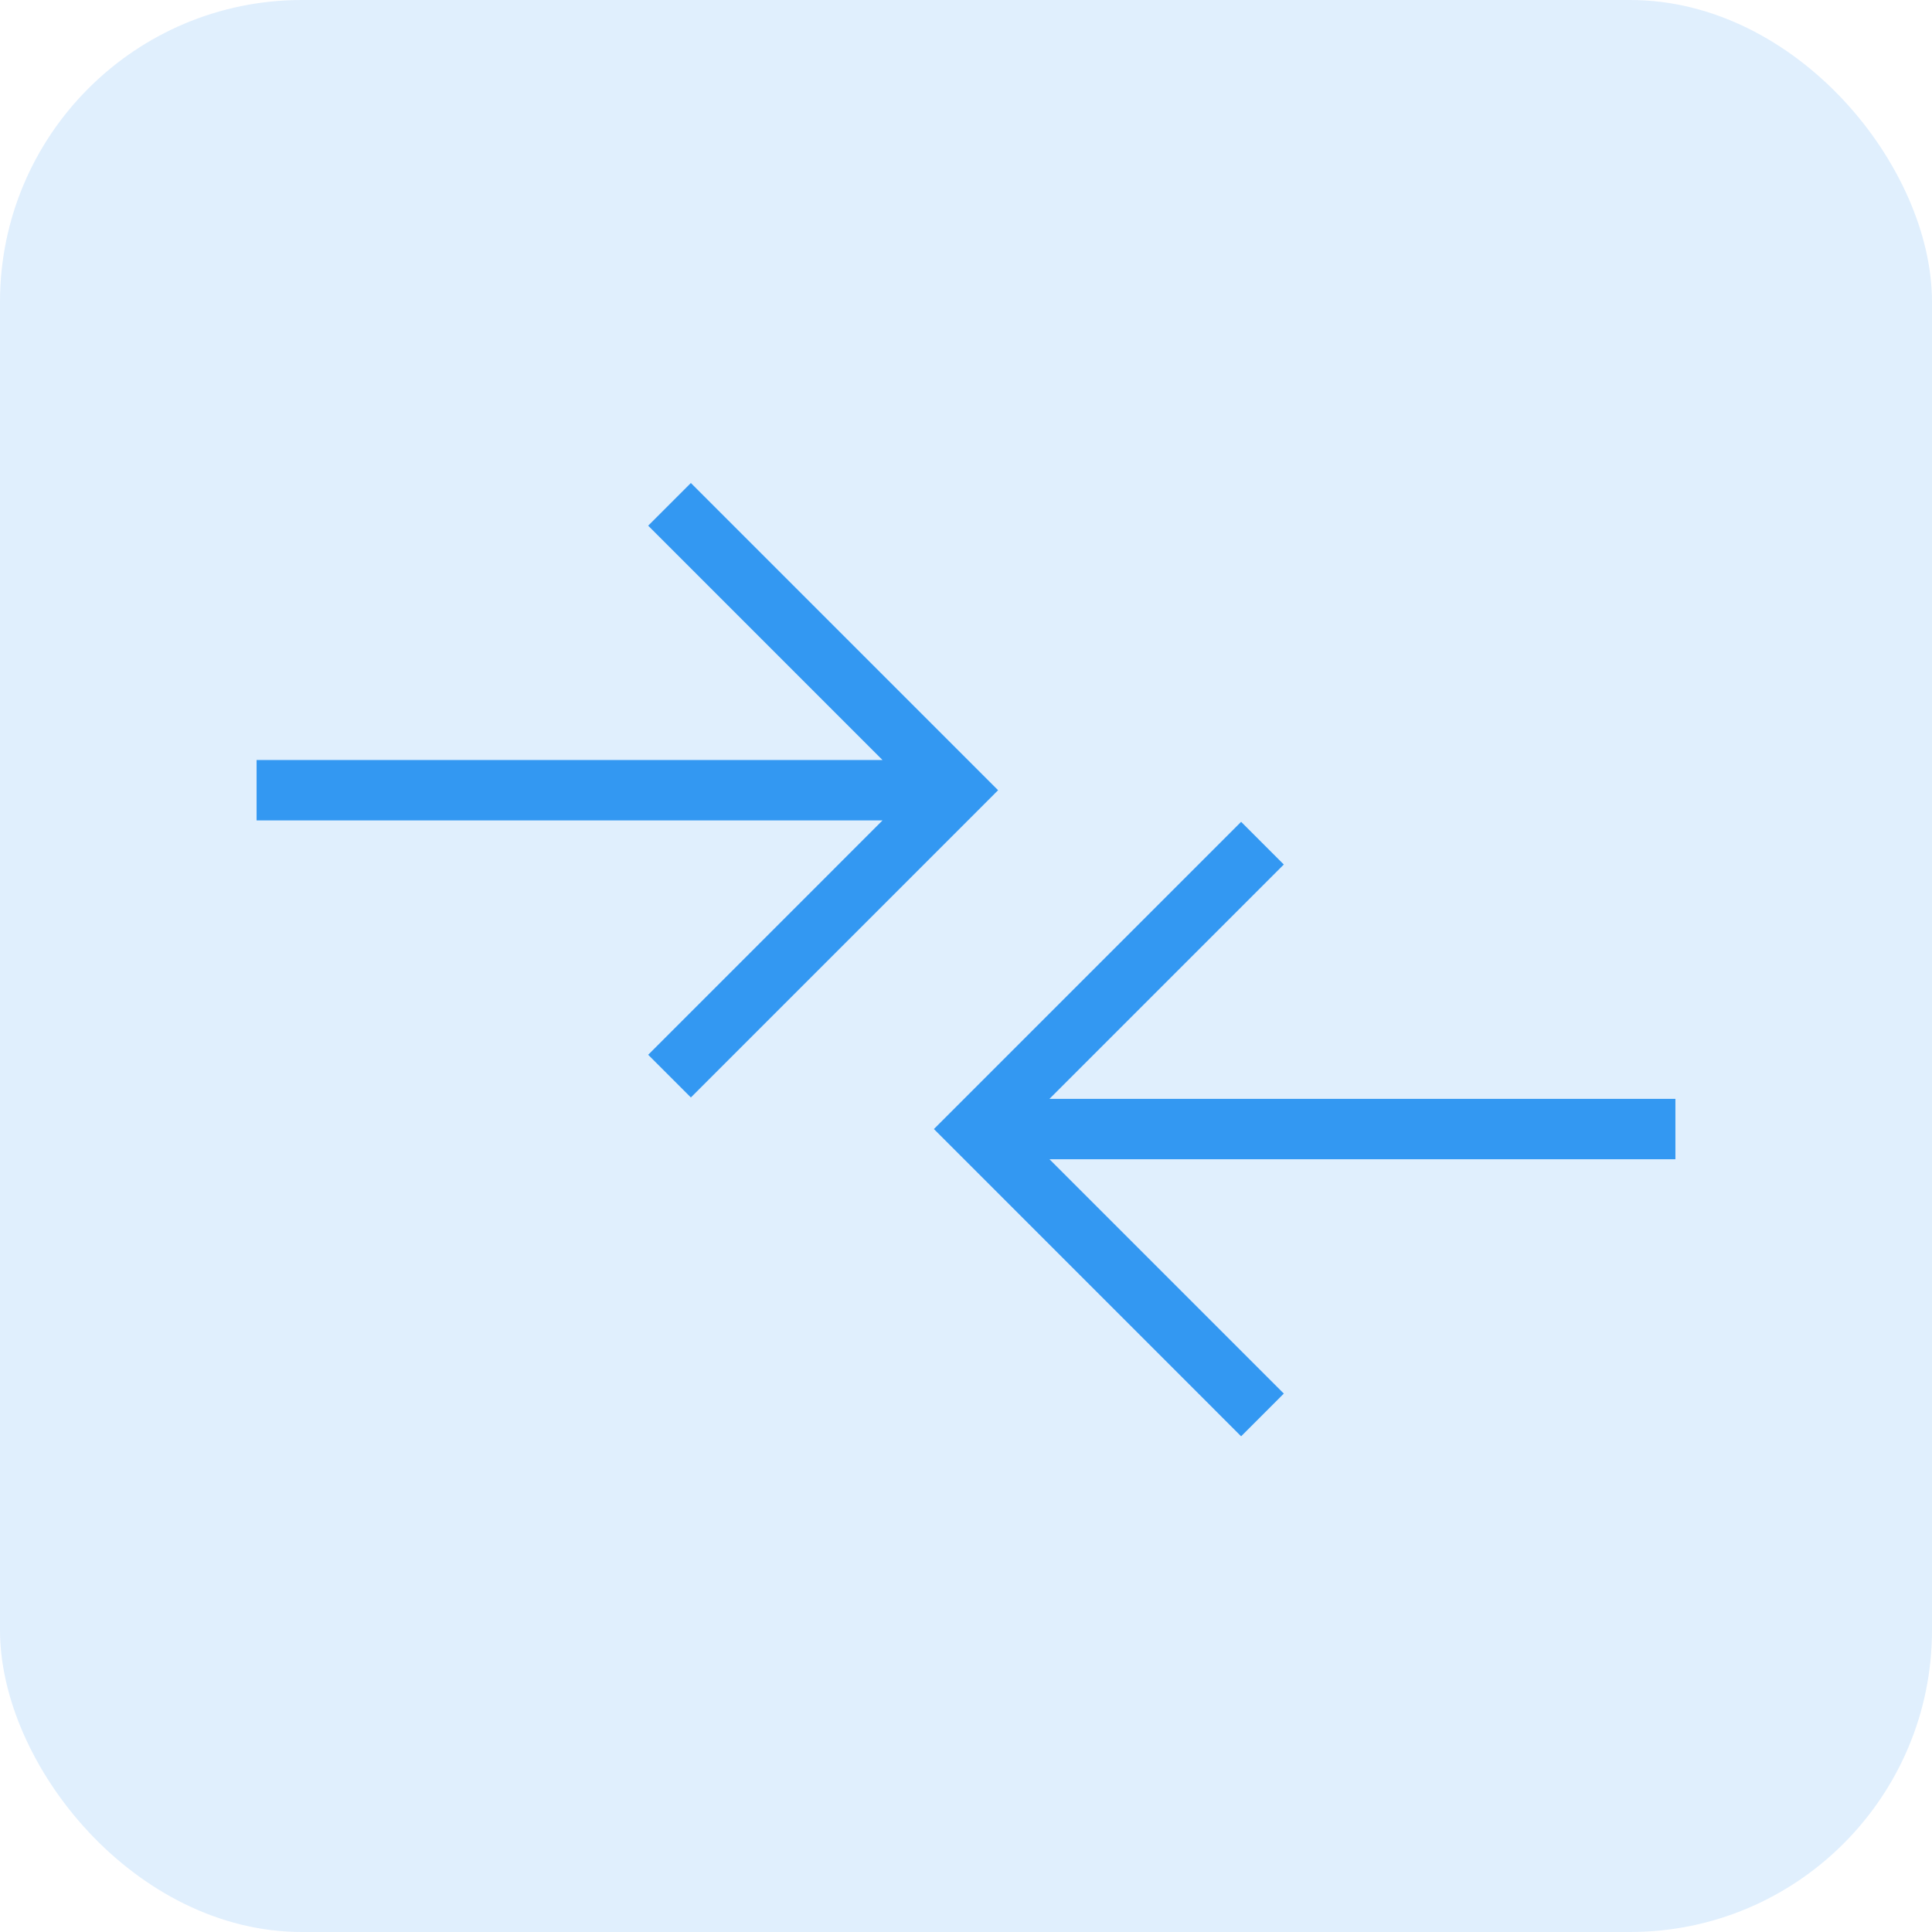
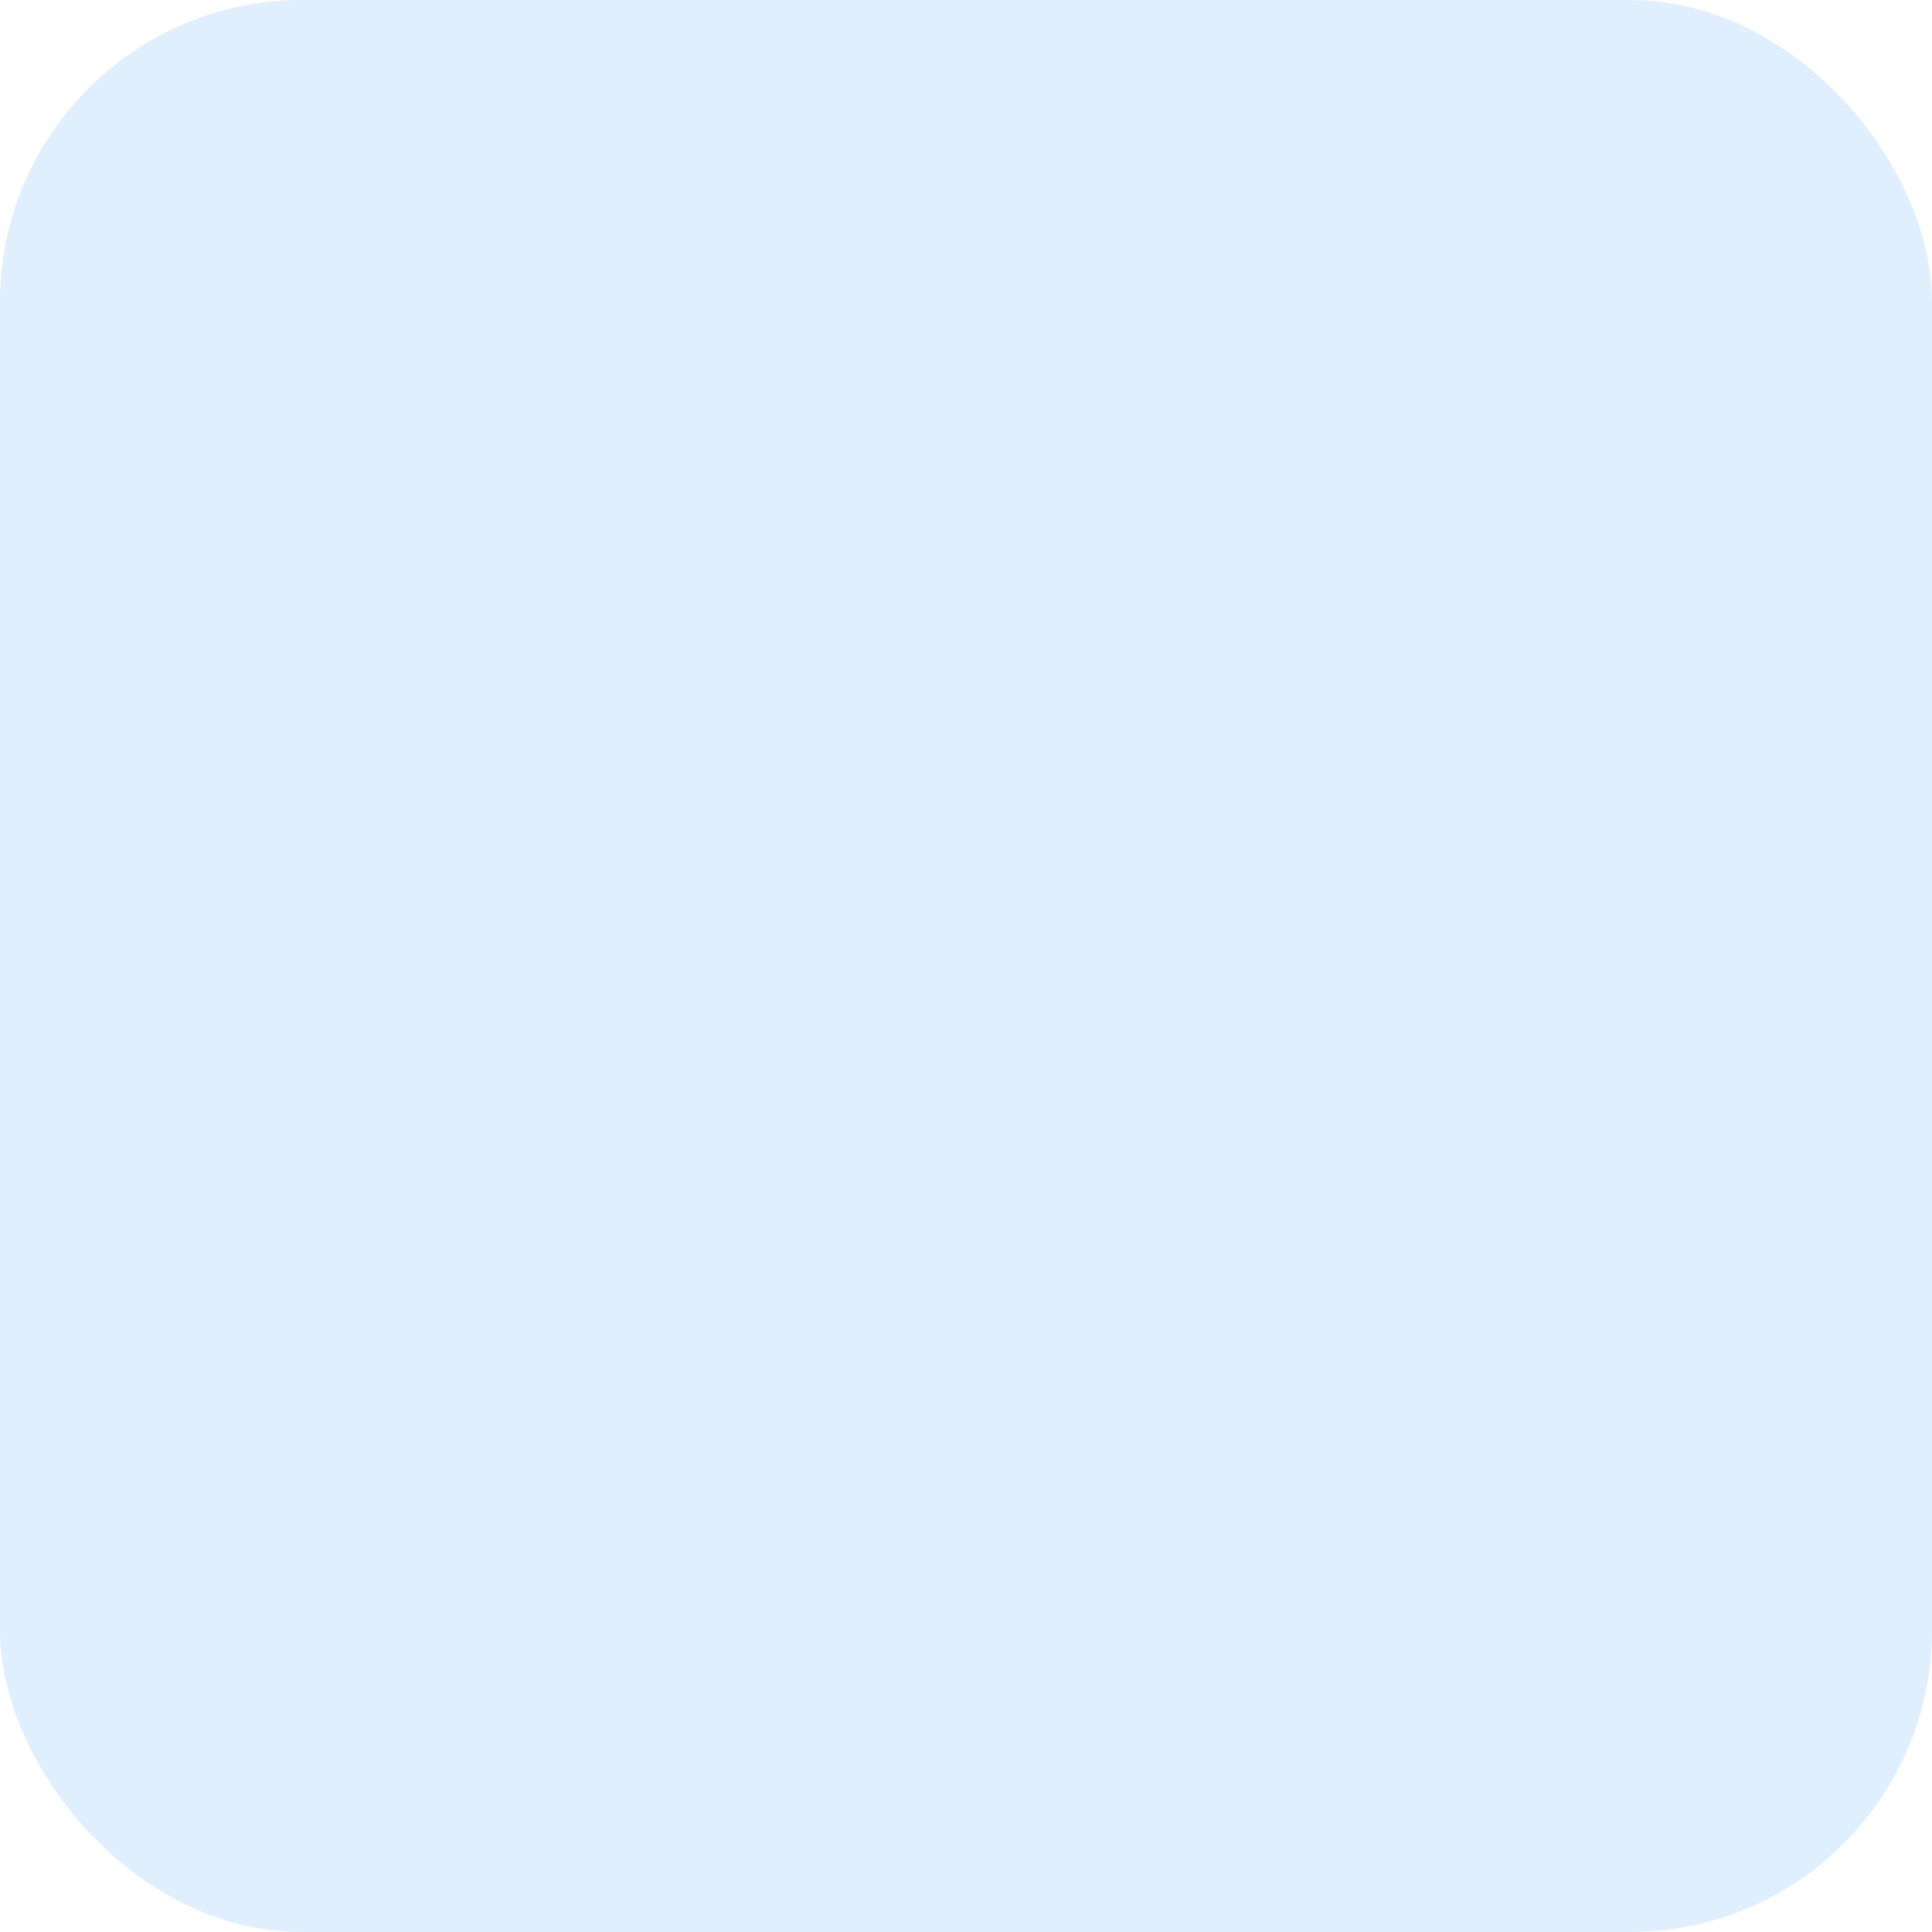
<svg xmlns="http://www.w3.org/2000/svg" width="64" height="64" viewBox="0 0 64 64" fill="none">
  <rect width="64" height="64" rx="10" fill="#3398F2" fill-opacity="0.15" />
-   <path fill-rule="evenodd" clip-rule="evenodd" d="M22.886 16L32.356 25.47L33.063 26.177L32.356 26.885L22.886 36.355L21.472 34.941L29.235 27.177H8.5V25.177H29.234L21.472 17.414L22.886 16ZM41.114 27.224L31.644 36.694L30.937 37.401L31.644 38.108L41.114 47.579L42.528 46.164L34.765 38.401H55.5V36.401H34.765L42.528 28.638L41.114 27.224Z" fill="#3398F2" />
</svg>